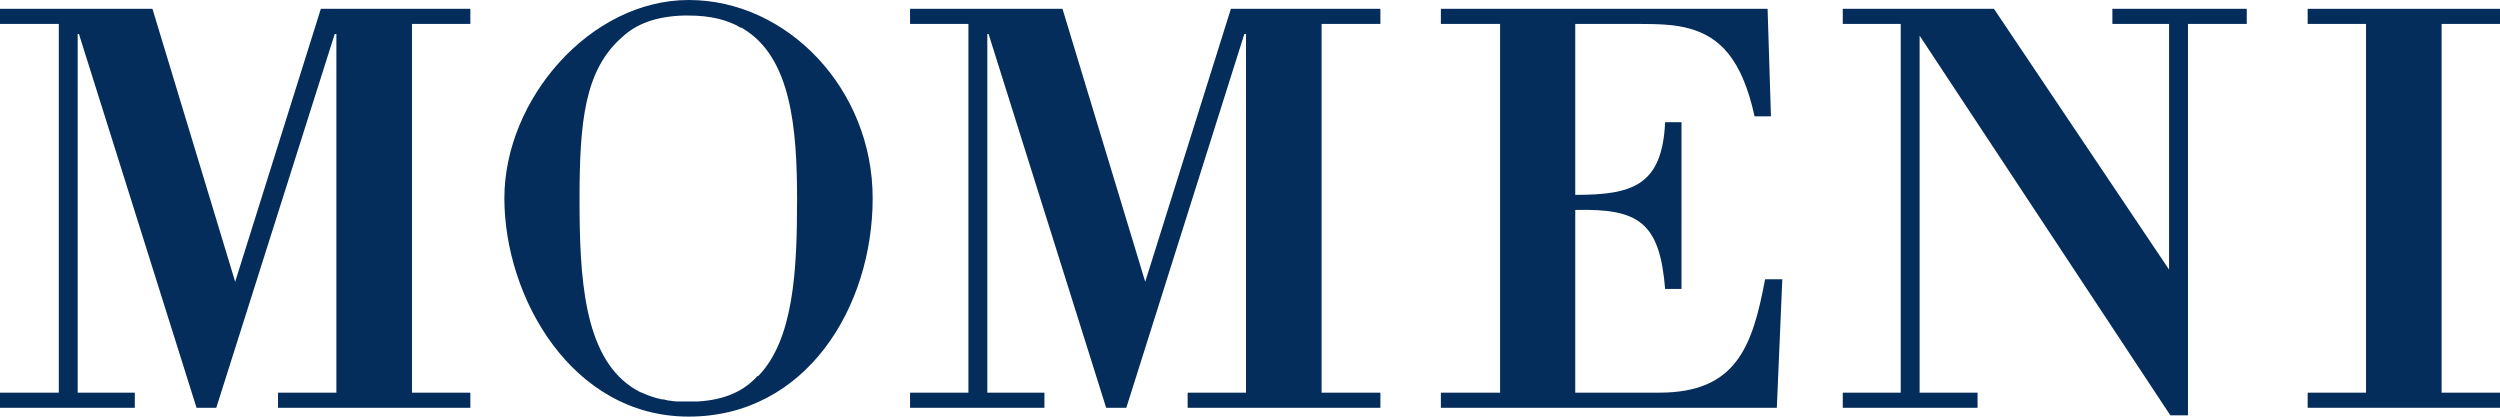
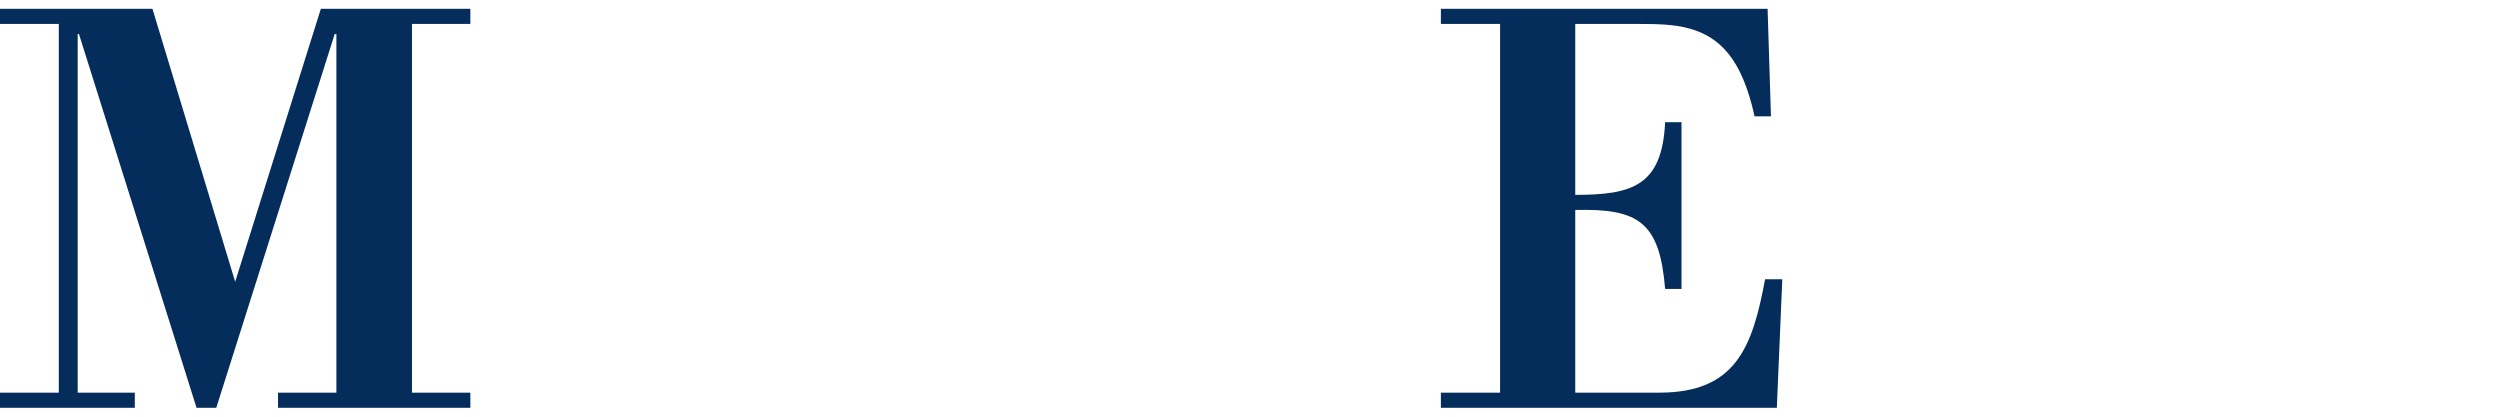
<svg xmlns="http://www.w3.org/2000/svg" id="Ebene_1" data-name="Ebene 1" viewBox="0 0 595.3 99.2">
  <defs>
    <style>
      .cls-1 {
        fill: #042d5b;
        stroke-width: 0px;
      }
    </style>
  </defs>
-   <polygon class="cls-1" points="549.5 2.1 549.5 5.7 563.4 5.7 563.4 93.5 549.5 93.5 549.5 97.1 595.3 97.1 595.3 93.5 581.4 93.5 581.4 5.7 595.3 5.7 595.3 2.1 549.5 2.1" />
-   <polygon class="cls-1" points="503 2.1 503 5.7 516.5 5.7 516.5 64.2 474.8 2.1 438.8 2.1 438.8 5.7 452.6 5.7 452.6 93.5 438.8 93.5 438.8 97.1 470.9 97.1 470.9 93.5 457.1 93.5 457.1 8.5 516.8 98.9 521 98.9 521 5.7 535 5.7 535 2.1 503 2.1" />
  <path class="cls-1" d="M390.1,5.7c4.6,0,8.7.1,12.2,1.1,7.2,2,12.5,7.2,15.5,20.9h3.9l-.8-25.6h-77.8v3.6h14.1v87.8h-14.1v3.6h80l1.3-30.6h-4.1c-3,16.1-6.9,27-25.2,27h-20v-43.5c15.2-.4,20.1,3,21.4,18.8h3.9V29.1h-3.9c-.7,15.2-7.9,17.3-21.4,17.3V5.7h15Z" />
-   <polygon class="cls-1" points="314.7 5.7 328.7 5.7 328.7 2.1 293.1 2.1 272.7 67.1 253 2.1 216.7 2.1 216.7 5.7 230.6 5.7 230.6 93.5 216.7 93.5 216.7 97.1 248.7 97.1 248.7 93.5 235.1 93.5 235.1 8.1 235.4 8.1 263.4 97.1 268.2 97.1 296.3 8.1 296.7 8.1 296.7 93.5 282.8 93.5 282.8 97.1 328.7 97.1 328.7 93.5 314.7 93.5 314.7 5.7" />
-   <path class="cls-1" d="M180.4,89.5c-3.1,3.5-7.6,5.7-14.2,6.1h-4.9c-.6,0-1.2-.1-1.8-.2-.5,0-1-.2-1.5-.3h-.4c-1.9-.4-3.5-1-5-1.7h-.1c-.4-.2-.7-.4-1.1-.6-.3-.2-.5-.3-.8-.5,0,0-.2-.1-.3-.2-11.3-7.7-12.3-26.1-12.3-44.6s1.2-30.9,10.2-38.7c3.3-3.1,8-4.9,14.6-5.1h1.1c5.2,0,9.3,1,12.5,2.9h.2c.1,0,.2.1.3.2,11.5,6.8,12.9,23.8,12.9,40.7s-.8,33.4-9.3,42.1M164,0c-23.5,0-43.9,23.7-43.9,47.2s16,52,43.9,52,43.8-26,43.8-52S187.5,0,164,0" />
  <polygon class="cls-1" points="76.4 2.1 56 67.1 36.3 2.1 0 2.1 0 5.7 14 5.7 14 93.5 0 93.5 0 97.1 32.1 97.1 32.1 93.5 18.5 93.5 18.5 8.1 18.8 8.1 46.8 97.1 51.5 97.1 79.7 8.1 80.1 8.1 80.1 93.5 66.2 93.5 66.2 97.1 112 97.1 112 93.5 98.1 93.5 98.1 5.7 112 5.7 112 2.1 76.4 2.1" />
</svg>